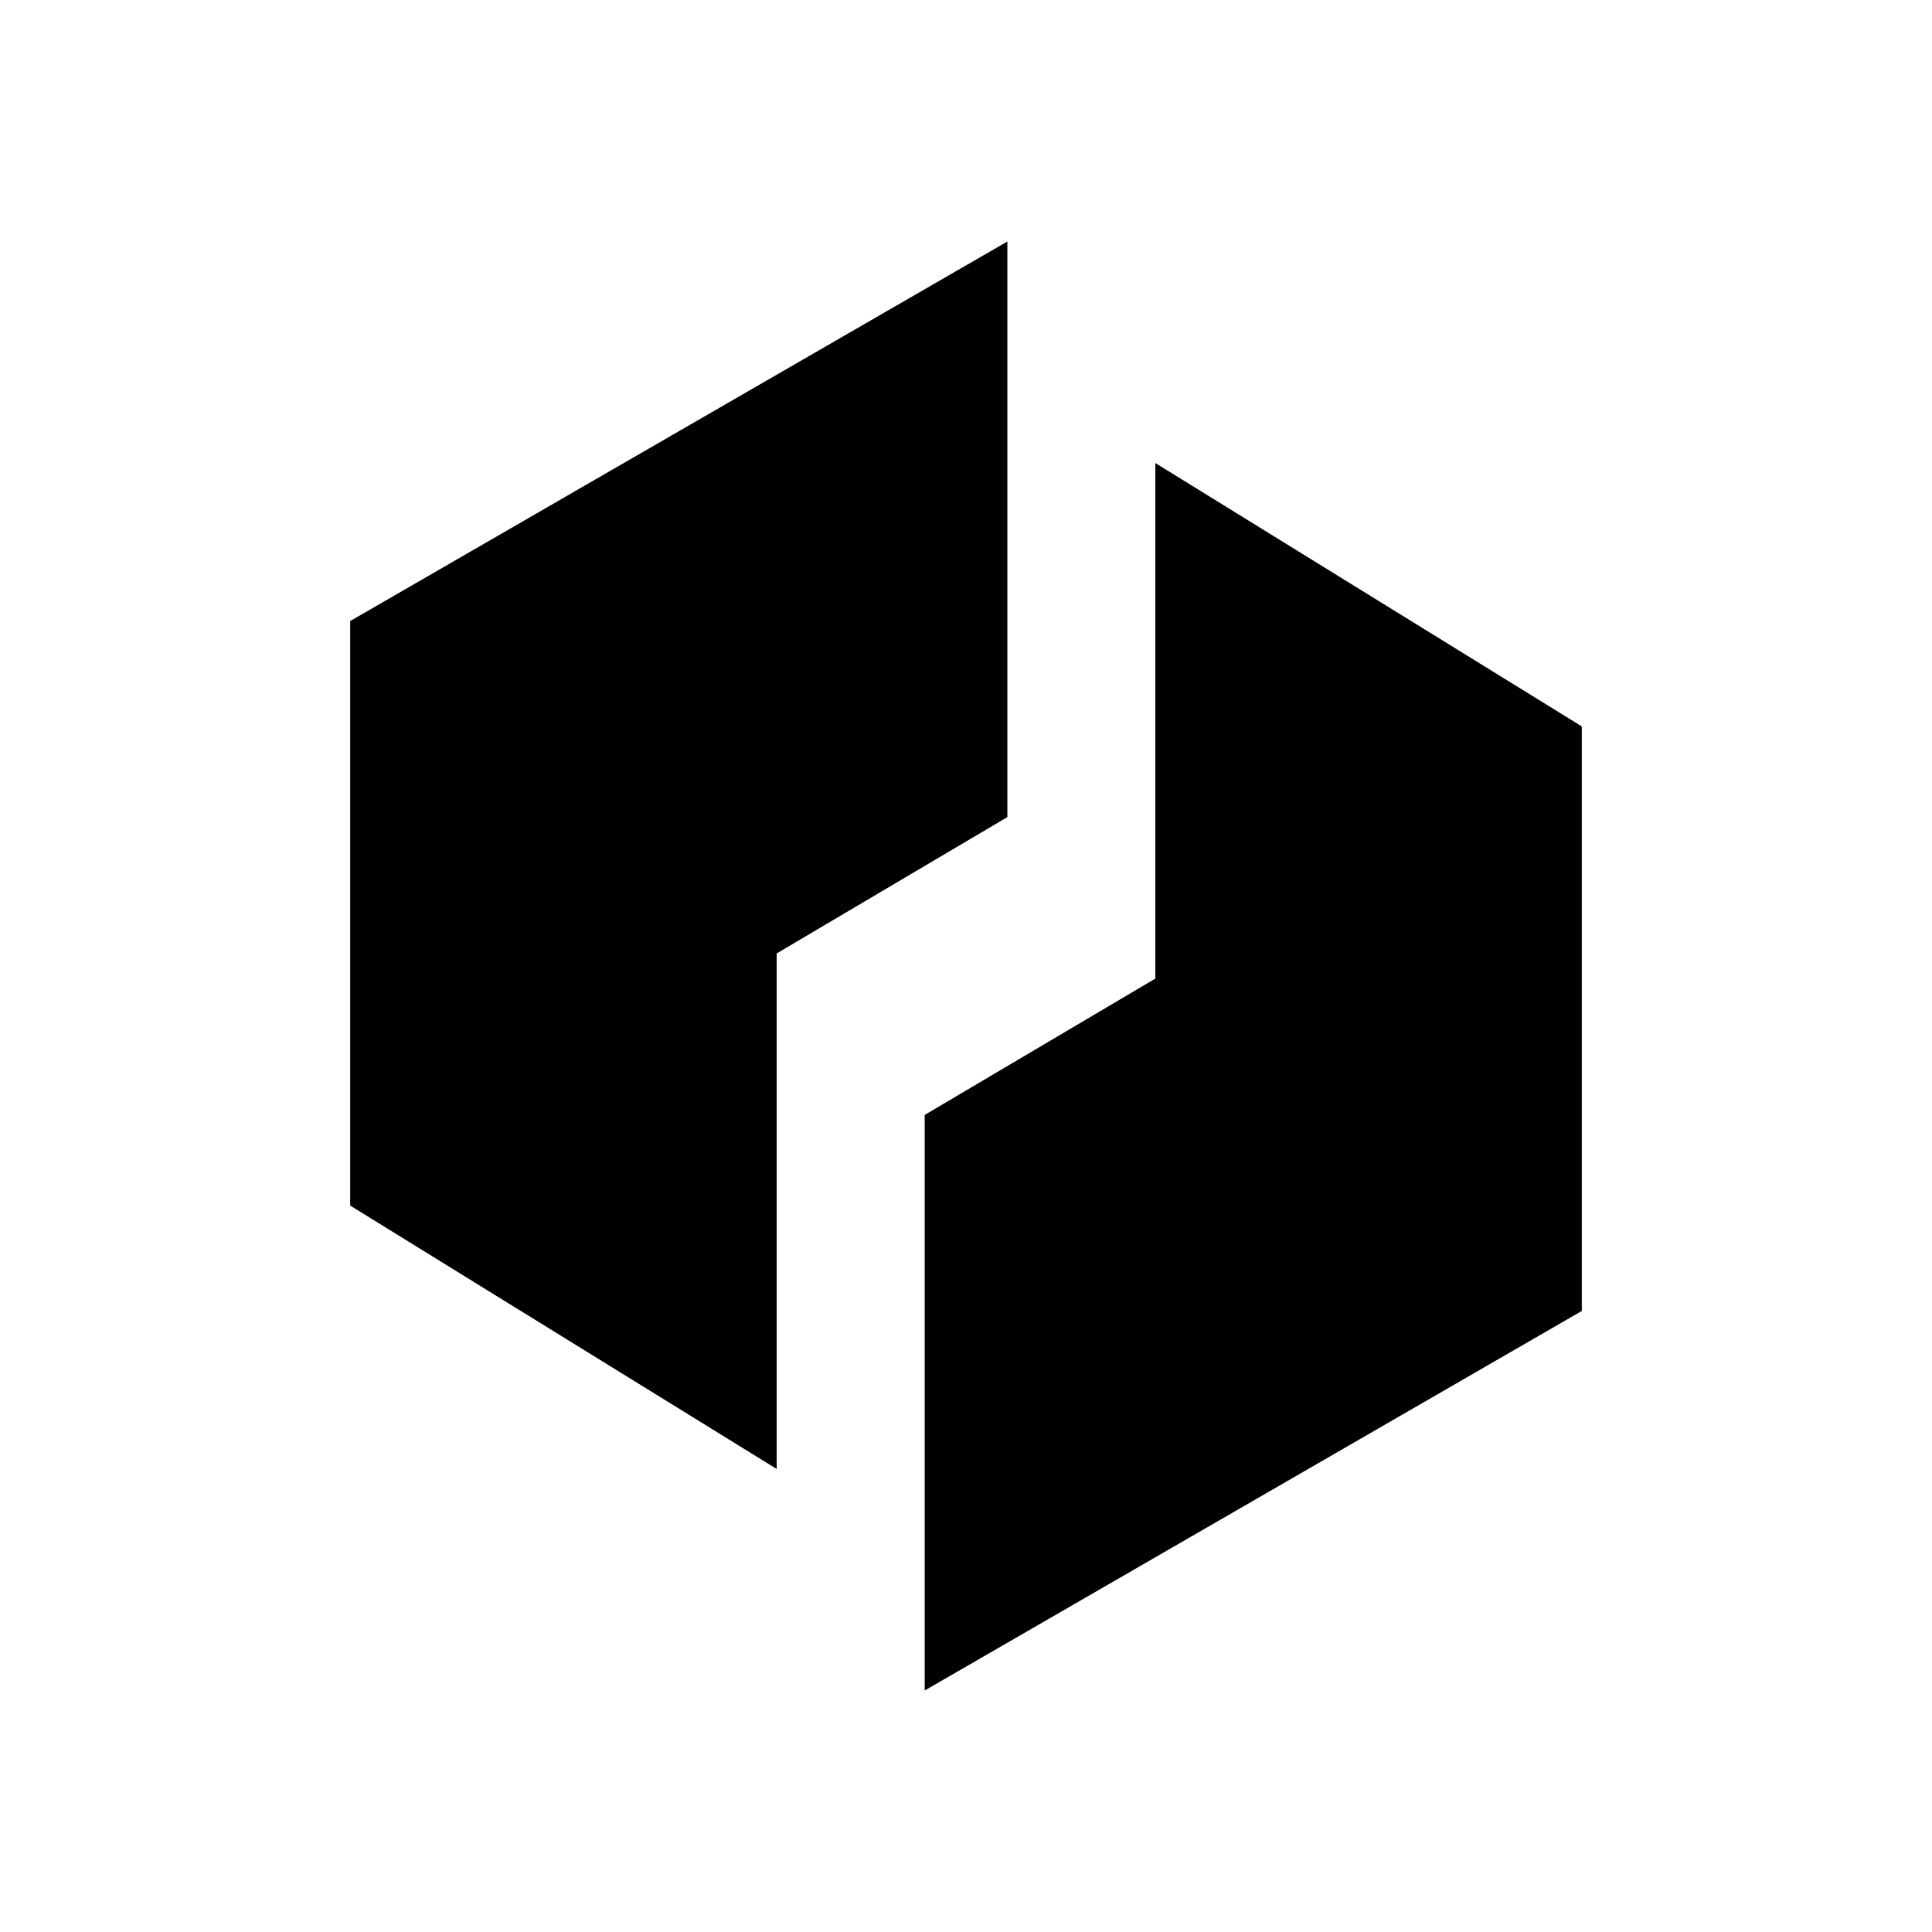
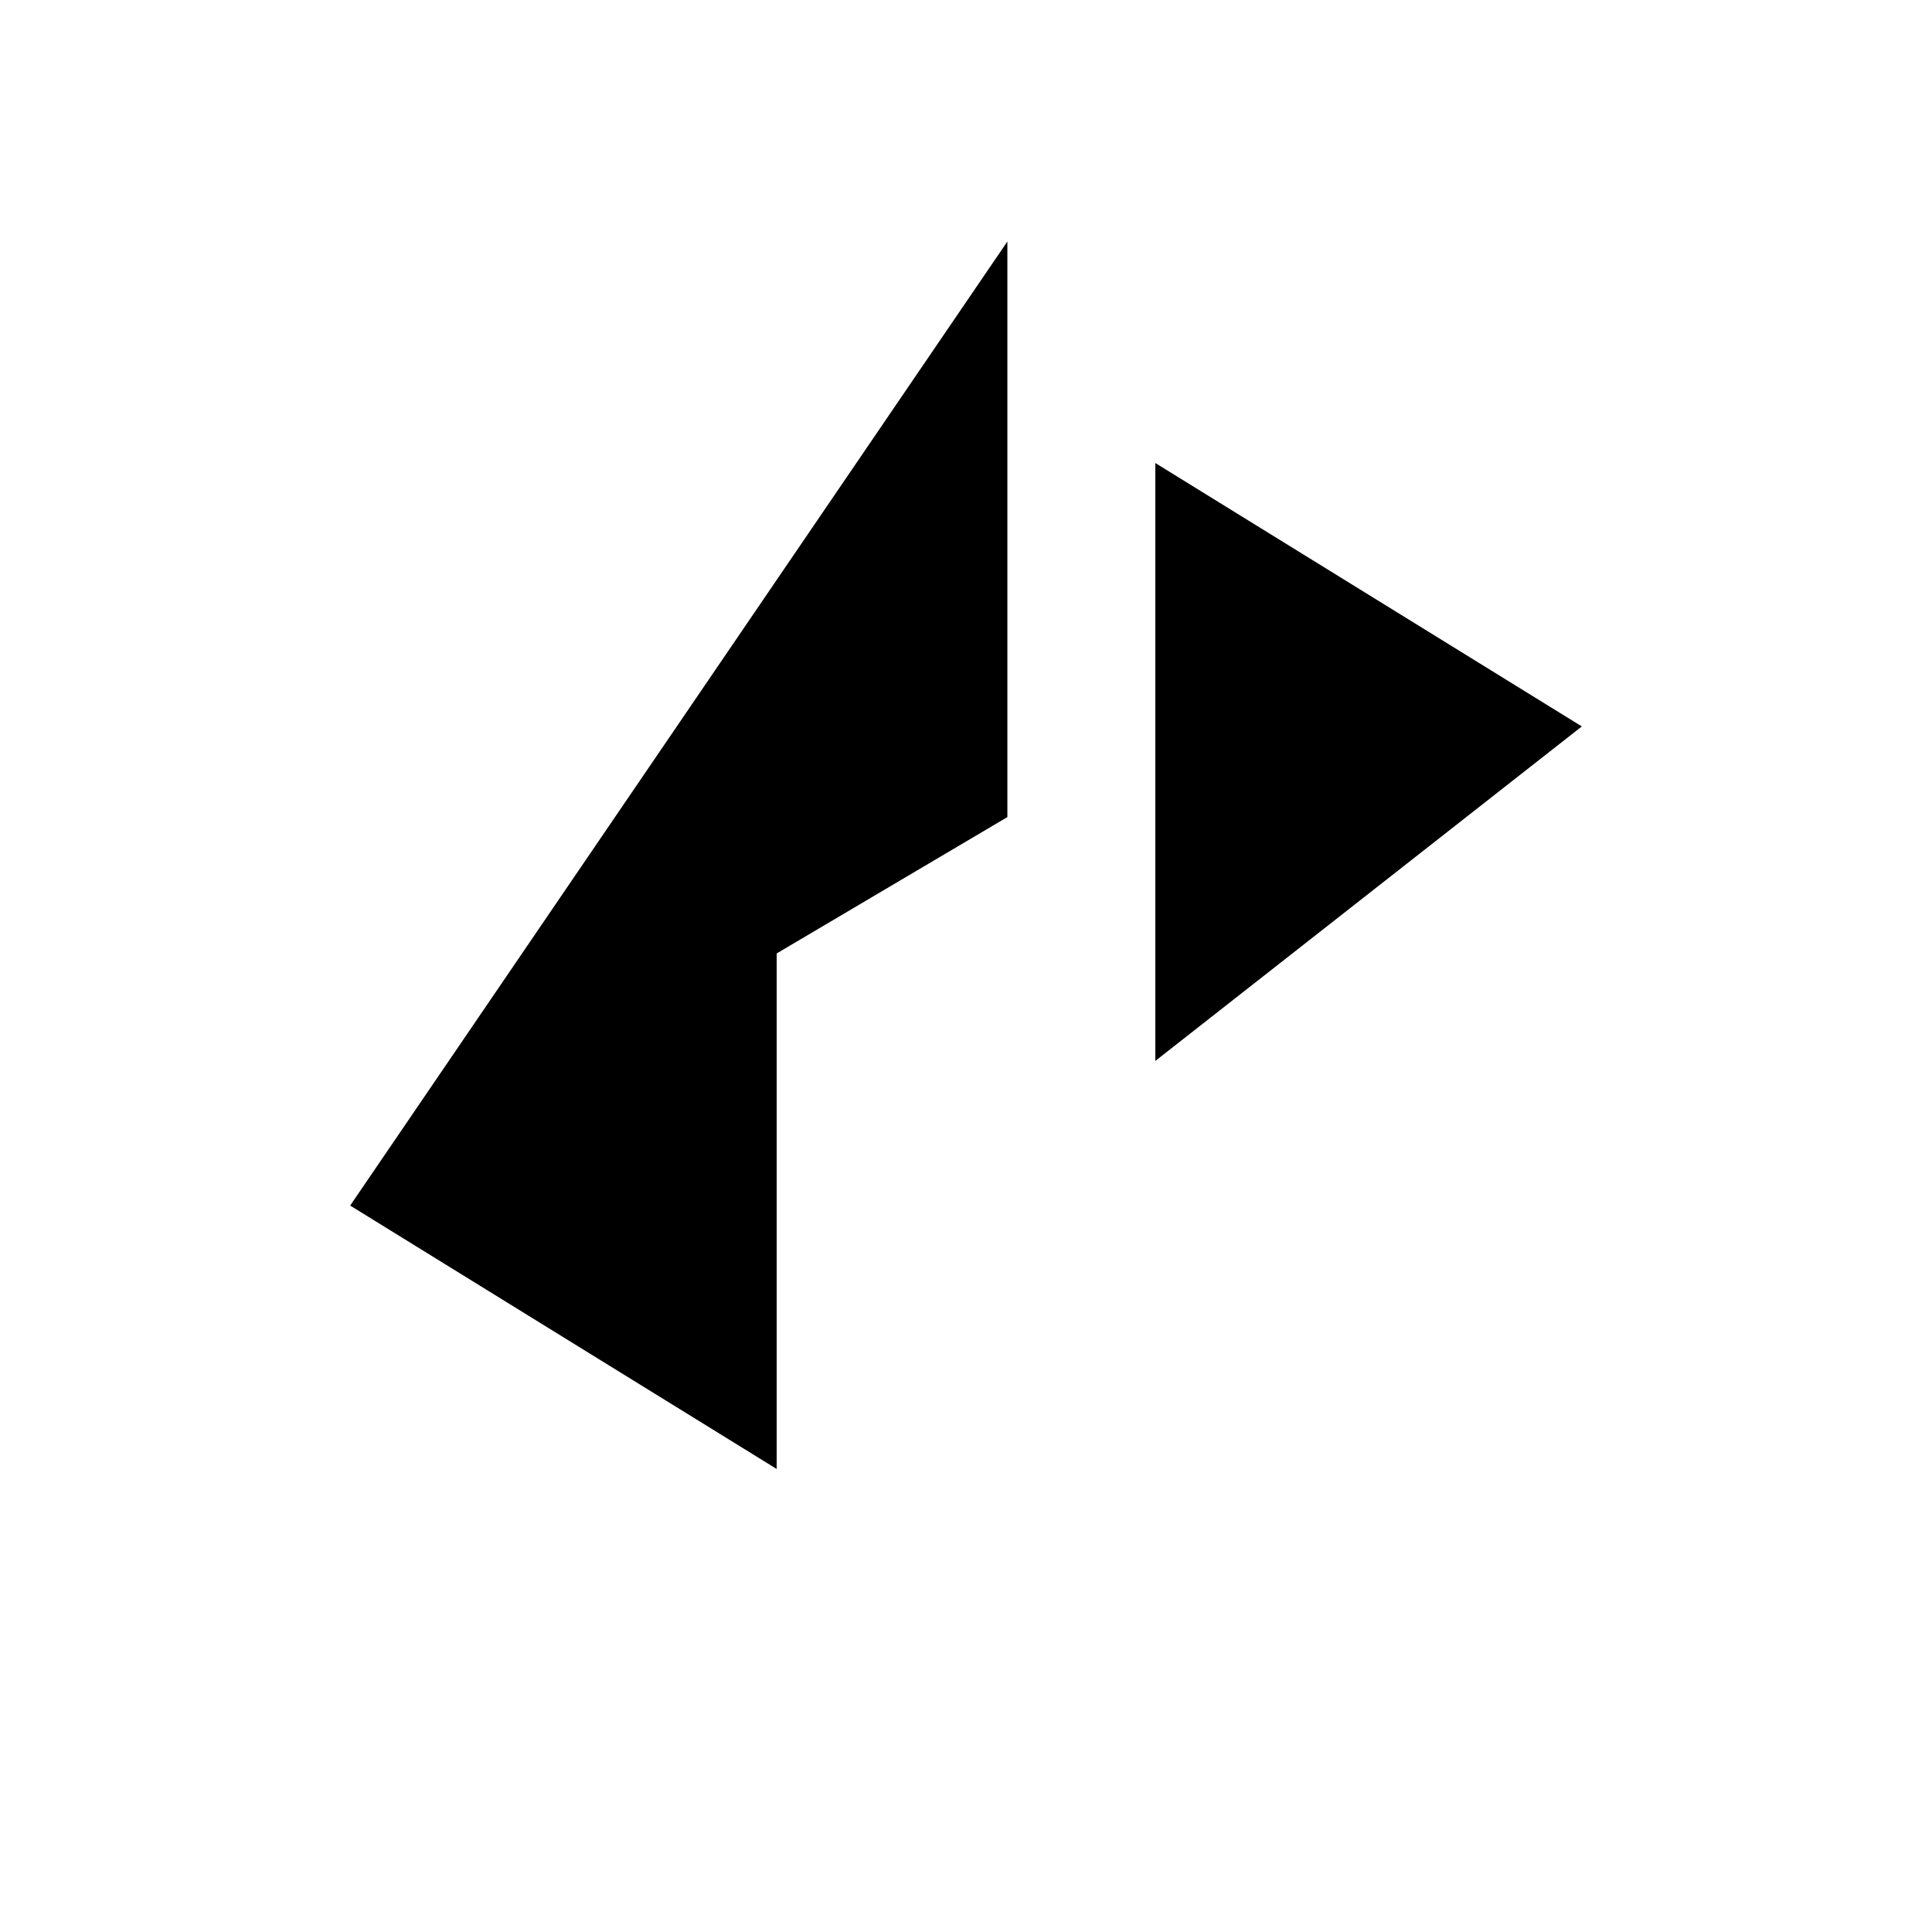
<svg xmlns="http://www.w3.org/2000/svg" width="1em" height="1em" viewBox="0 0 24 24">
  <path fill="currentColor" d="m4.35 14.976l5.298 3.272v-7.427z" />
-   <path fill="currentColor" d="M12.514 3v7.15L4.35 14.976V7.715zm7.136 6.024l-5.298-3.272v7.427z" />
-   <path fill="currentColor" d="M11.487 21v-7.15l8.163-4.826v7.261z" />
+   <path fill="currentColor" d="M12.514 3v7.15L4.35 14.976zm7.136 6.024l-5.298-3.272v7.427z" />
</svg>